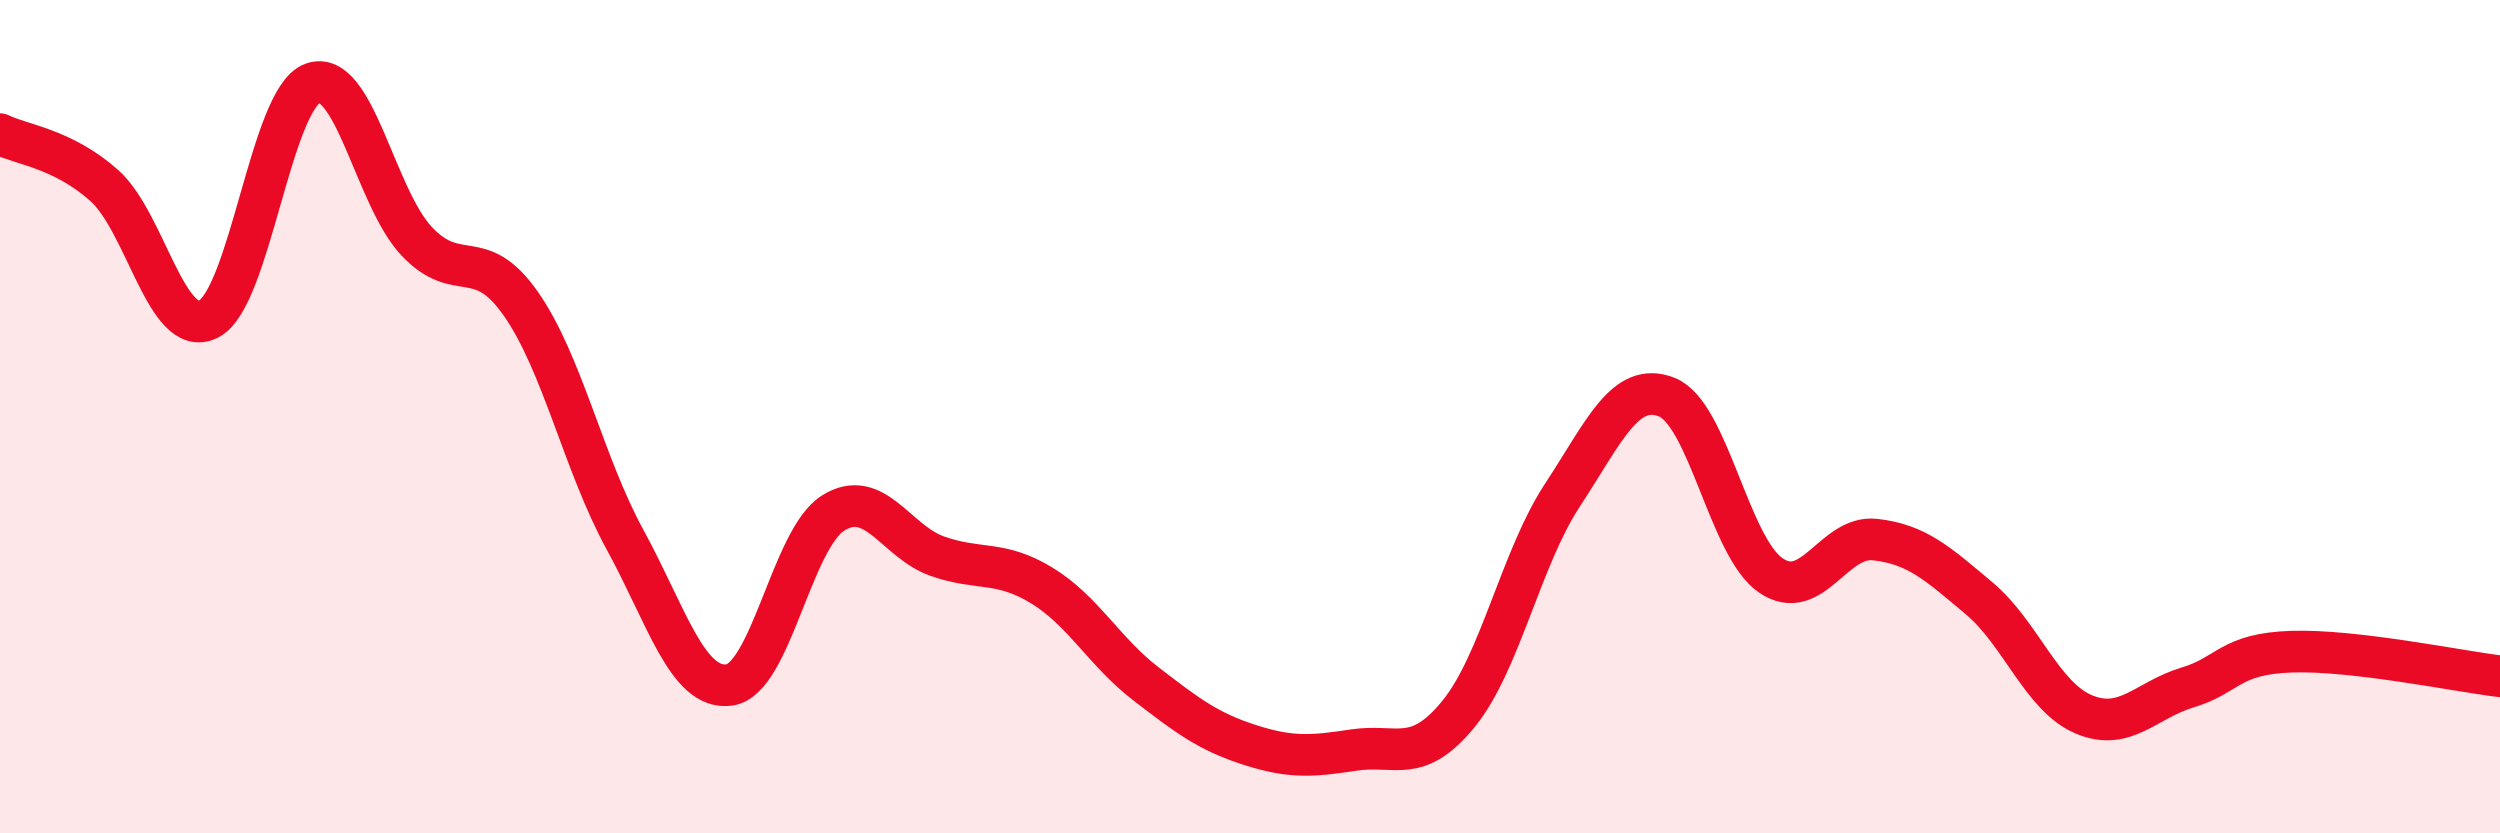
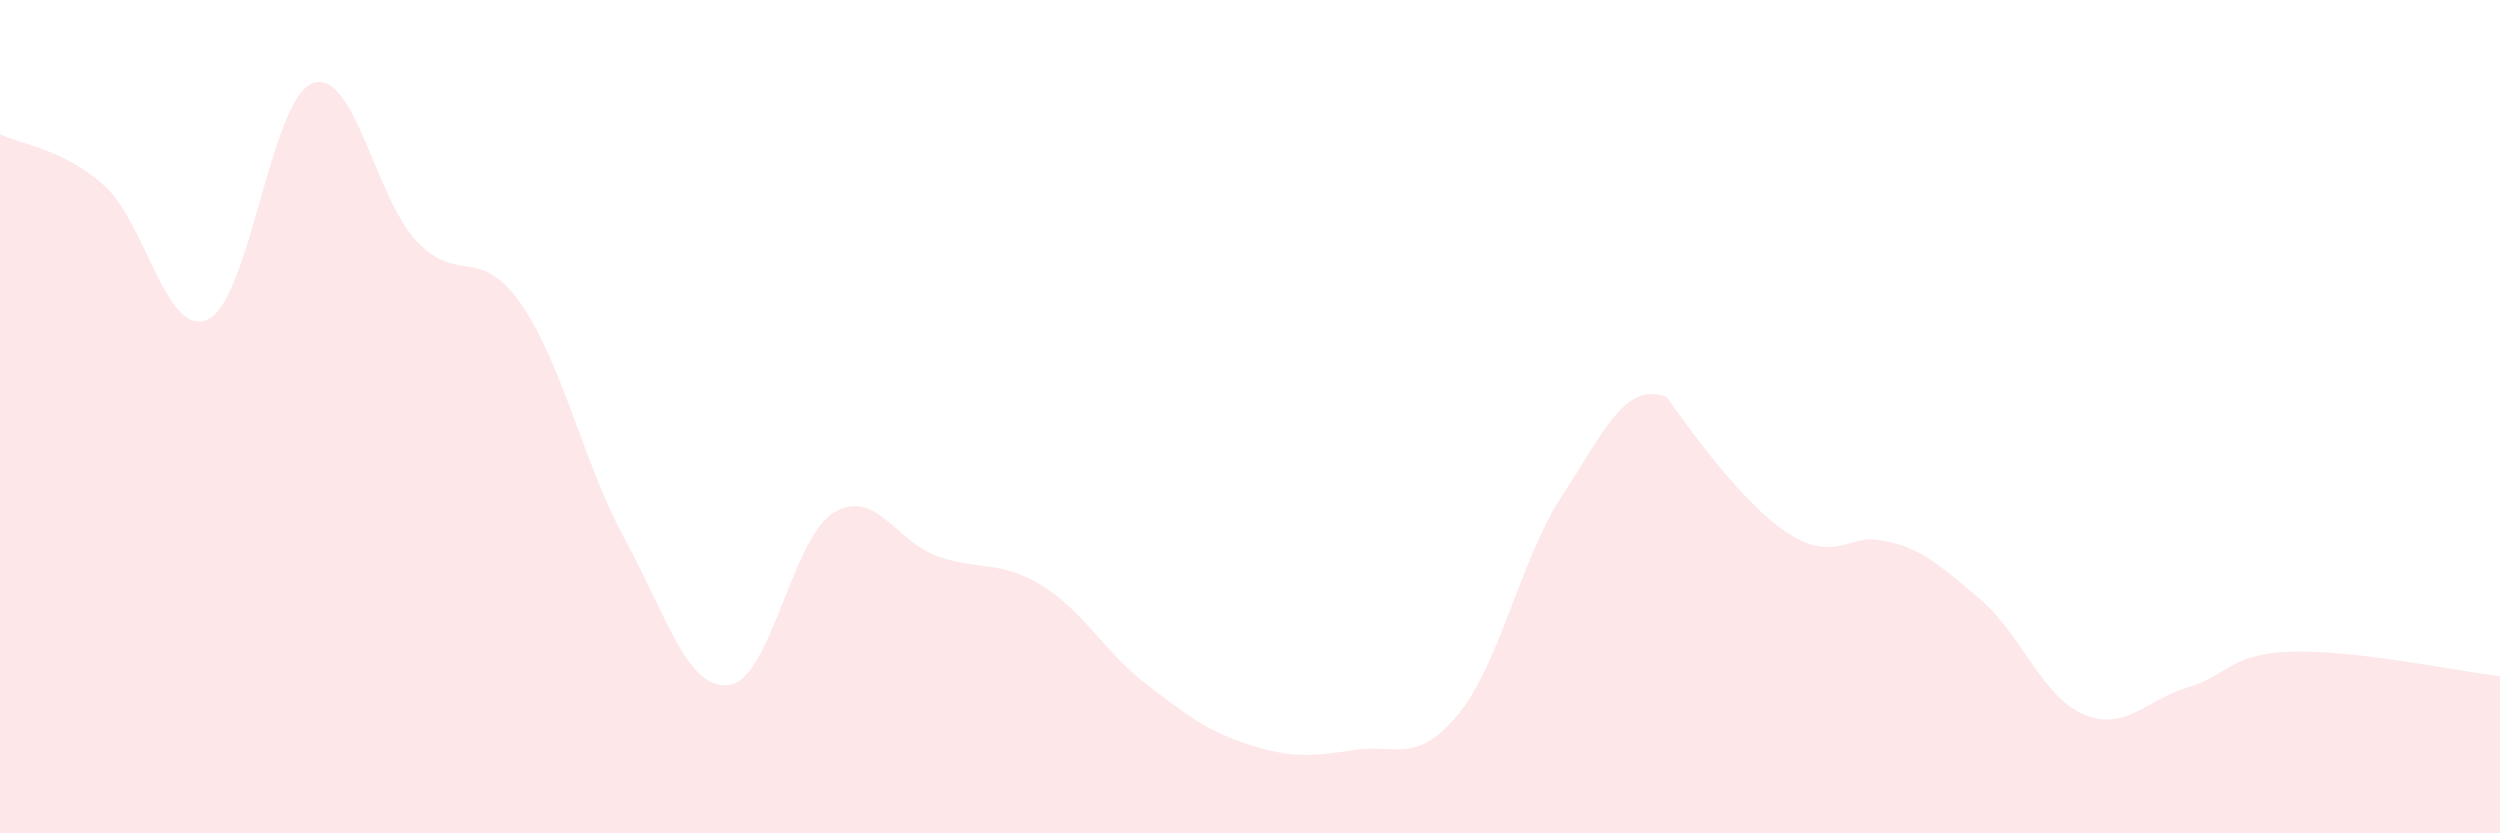
<svg xmlns="http://www.w3.org/2000/svg" width="60" height="20" viewBox="0 0 60 20">
-   <path d="M 0,3.22 C 0.5,3.47 1.5,3.56 2.5,4.45 C 3.5,5.34 4,8.15 5,7.66 C 6,7.17 6.5,2.37 7.5,2 C 8.5,1.63 9,4.73 10,5.79 C 11,6.85 11.5,5.86 12.5,7.29 C 13.5,8.72 14,11.12 15,12.95 C 16,14.78 16.5,16.57 17.5,16.44 C 18.5,16.31 19,12.93 20,12.31 C 21,11.69 21.5,13 22.5,13.35 C 23.5,13.7 24,13.44 25,14.05 C 26,14.66 26.5,15.64 27.5,16.41 C 28.5,17.18 29,17.56 30,17.88 C 31,18.2 31.5,18.15 32.5,18 C 33.5,17.85 34,18.36 35,17.14 C 36,15.92 36.5,13.4 37.5,11.88 C 38.5,10.36 39,9.14 40,9.53 C 41,9.92 41.5,13.13 42.5,13.81 C 43.5,14.49 44,12.84 45,12.95 C 46,13.06 46.5,13.52 47.5,14.36 C 48.5,15.2 49,16.71 50,17.14 C 51,17.57 51.5,16.8 52.5,16.5 C 53.5,16.2 53.5,15.69 55,15.64 C 56.5,15.59 59,16.11 60,16.23L60 20L0 20Z" fill="#EB0A25" opacity="0.1" stroke-linecap="round" stroke-linejoin="round" />
-   <path d="M 0,3.22 C 0.5,3.47 1.5,3.56 2.5,4.45 C 3.5,5.34 4,8.15 5,7.66 C 6,7.17 6.5,2.37 7.5,2 C 8.5,1.63 9,4.73 10,5.79 C 11,6.85 11.5,5.86 12.5,7.29 C 13.5,8.72 14,11.12 15,12.95 C 16,14.78 16.5,16.57 17.5,16.44 C 18.5,16.31 19,12.93 20,12.31 C 21,11.69 21.5,13 22.5,13.35 C 23.5,13.7 24,13.44 25,14.05 C 26,14.66 26.5,15.64 27.5,16.41 C 28.5,17.18 29,17.56 30,17.88 C 31,18.2 31.5,18.15 32.5,18 C 33.5,17.85 34,18.36 35,17.14 C 36,15.92 36.5,13.4 37.5,11.88 C 38.5,10.36 39,9.14 40,9.53 C 41,9.92 41.5,13.13 42.5,13.81 C 43.5,14.49 44,12.84 45,12.95 C 46,13.06 46.5,13.52 47.5,14.36 C 48.5,15.2 49,16.71 50,17.14 C 51,17.57 51.5,16.8 52.5,16.5 C 53.5,16.2 53.5,15.69 55,15.64 C 56.5,15.59 59,16.11 60,16.23" stroke="#EB0A25" stroke-width="1" fill="none" stroke-linecap="round" stroke-linejoin="round" />
+   <path d="M 0,3.22 C 0.5,3.47 1.5,3.56 2.5,4.45 C 3.5,5.34 4,8.15 5,7.66 C 6,7.17 6.5,2.37 7.5,2 C 8.5,1.63 9,4.73 10,5.79 C 11,6.85 11.5,5.86 12.5,7.29 C 13.5,8.72 14,11.12 15,12.95 C 16,14.78 16.5,16.57 17.5,16.44 C 18.5,16.31 19,12.93 20,12.31 C 21,11.69 21.5,13 22.5,13.35 C 23.5,13.7 24,13.44 25,14.05 C 26,14.66 26.5,15.64 27.5,16.41 C 28.5,17.18 29,17.56 30,17.88 C 31,18.2 31.5,18.15 32.5,18 C 33.5,17.85 34,18.36 35,17.14 C 36,15.92 36.5,13.4 37.5,11.88 C 38.5,10.36 39,9.14 40,9.53 C 43.5,14.49 44,12.84 45,12.95 C 46,13.06 46.5,13.52 47.5,14.36 C 48.5,15.2 49,16.71 50,17.14 C 51,17.57 51.5,16.8 52.5,16.5 C 53.5,16.2 53.5,15.69 55,15.64 C 56.5,15.59 59,16.11 60,16.23L60 20L0 20Z" fill="#EB0A25" opacity="0.1" stroke-linecap="round" stroke-linejoin="round" />
</svg>